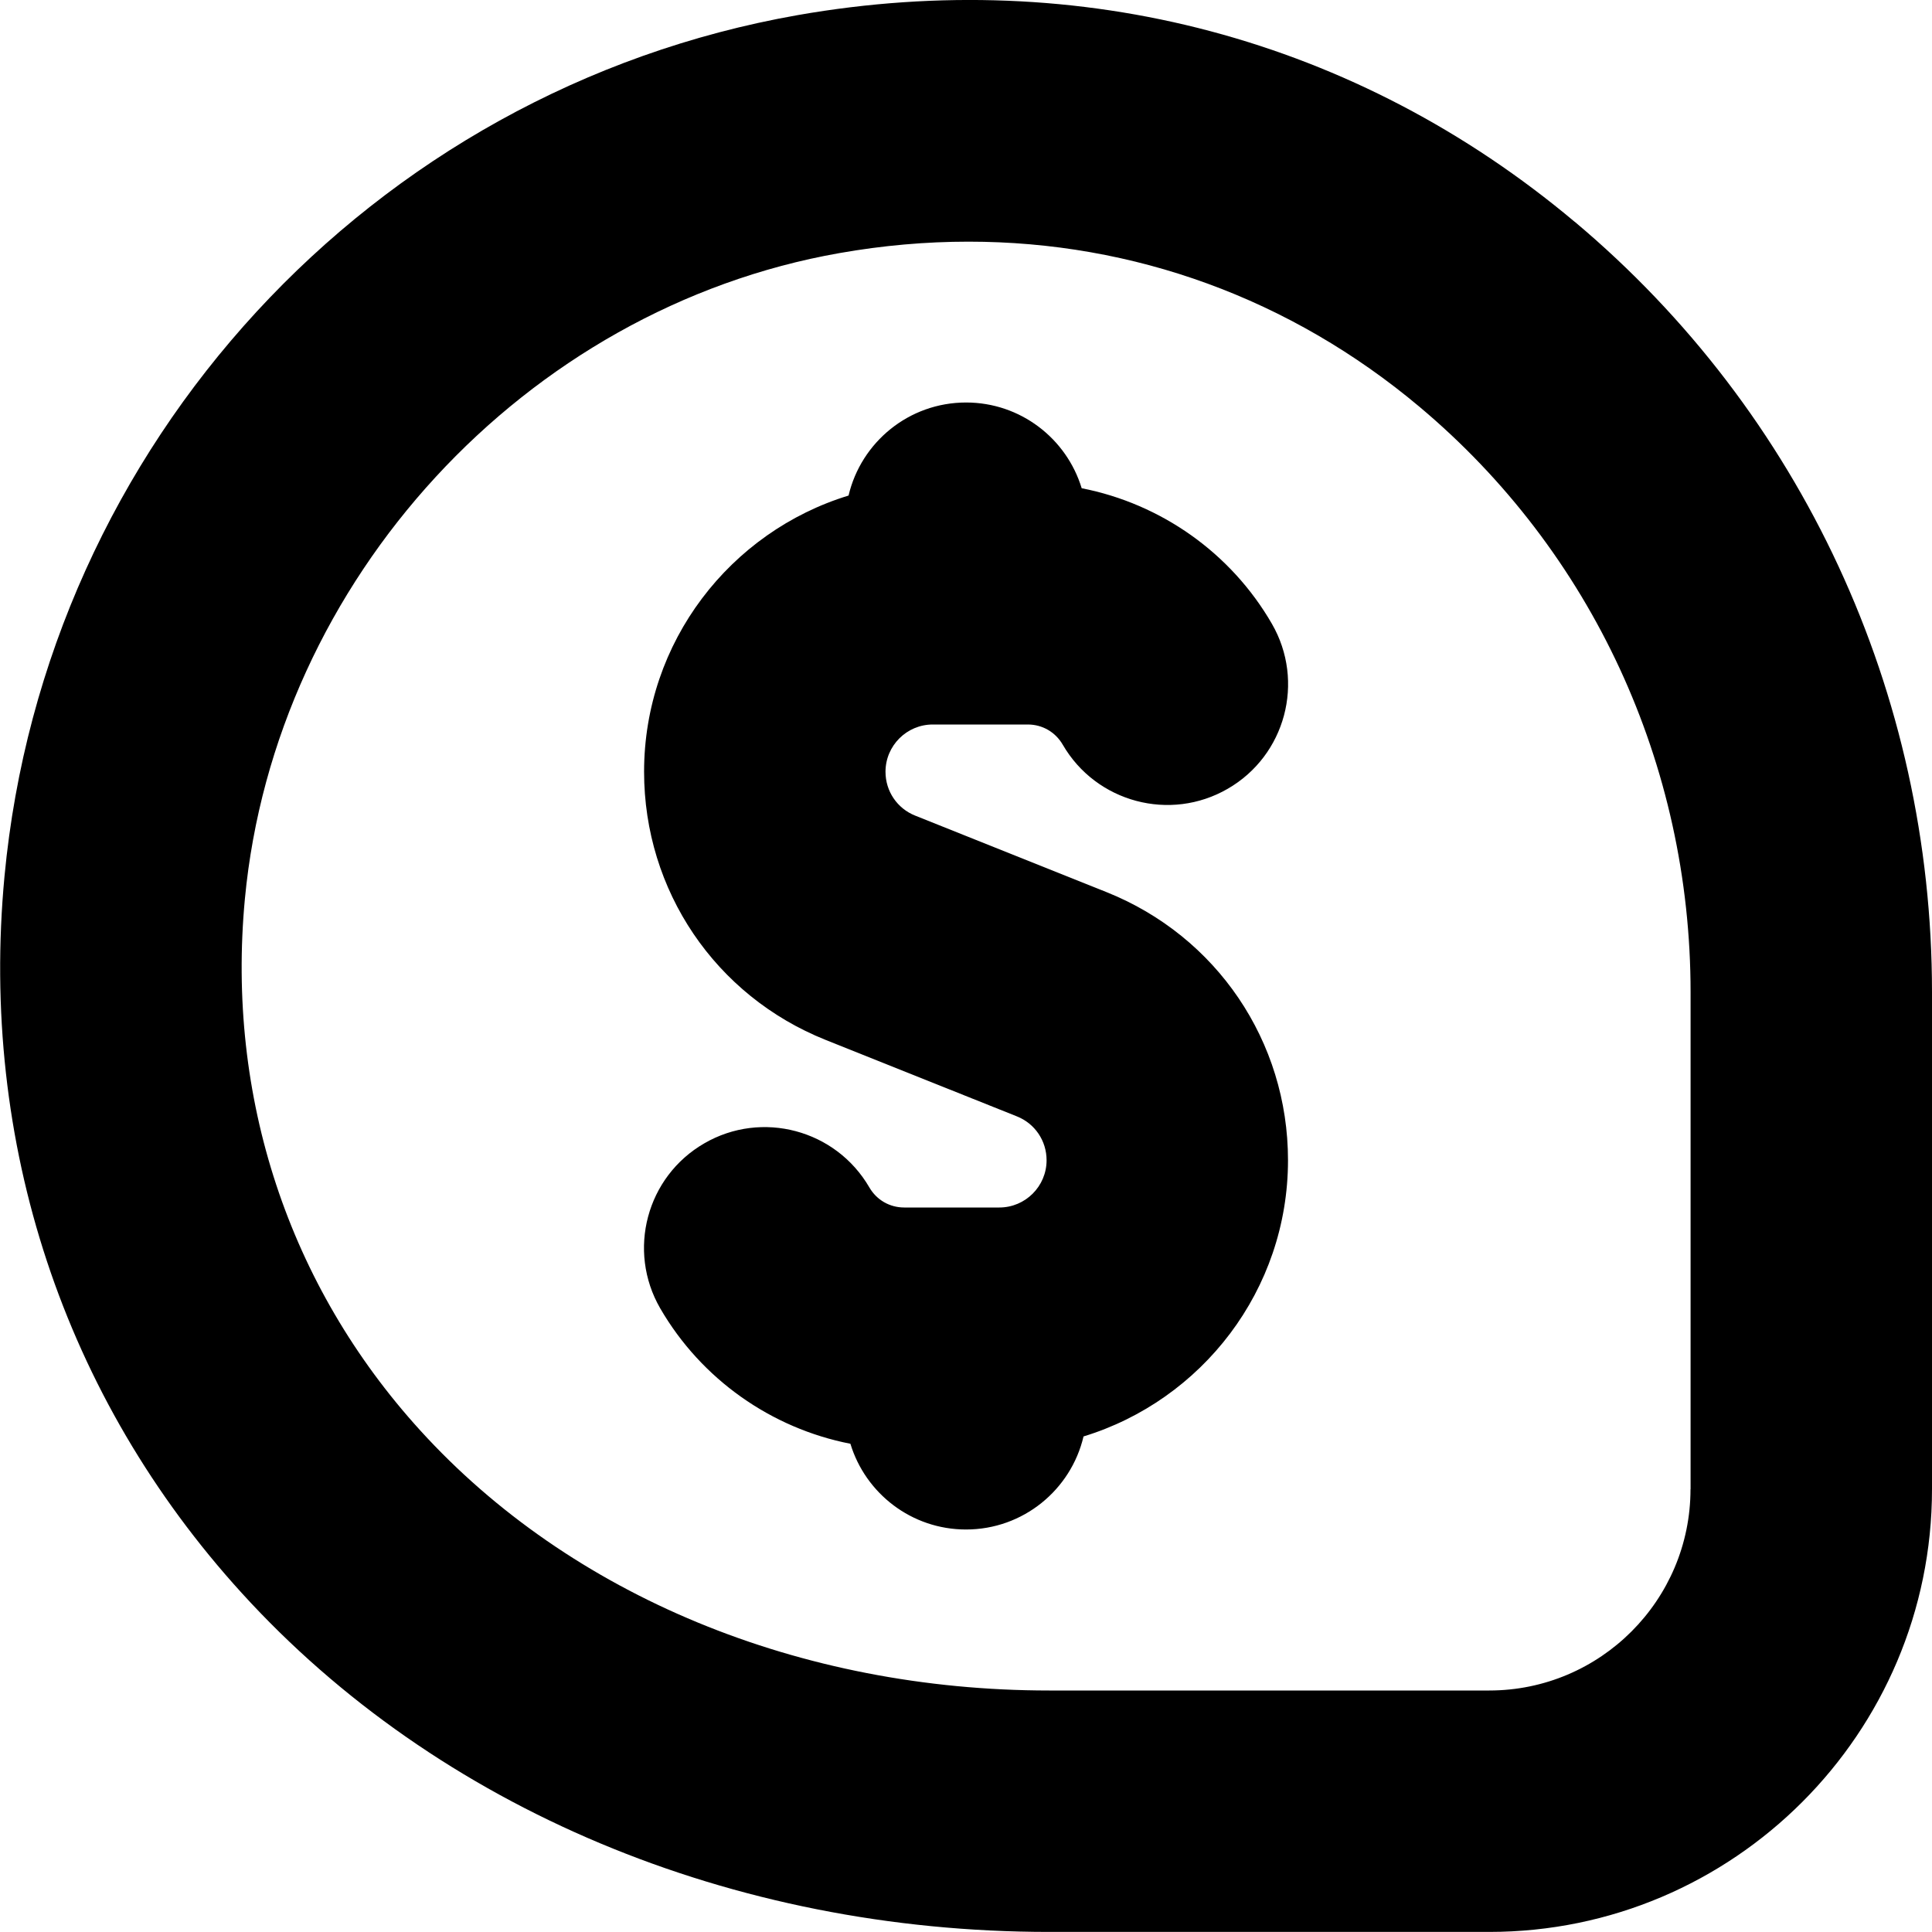
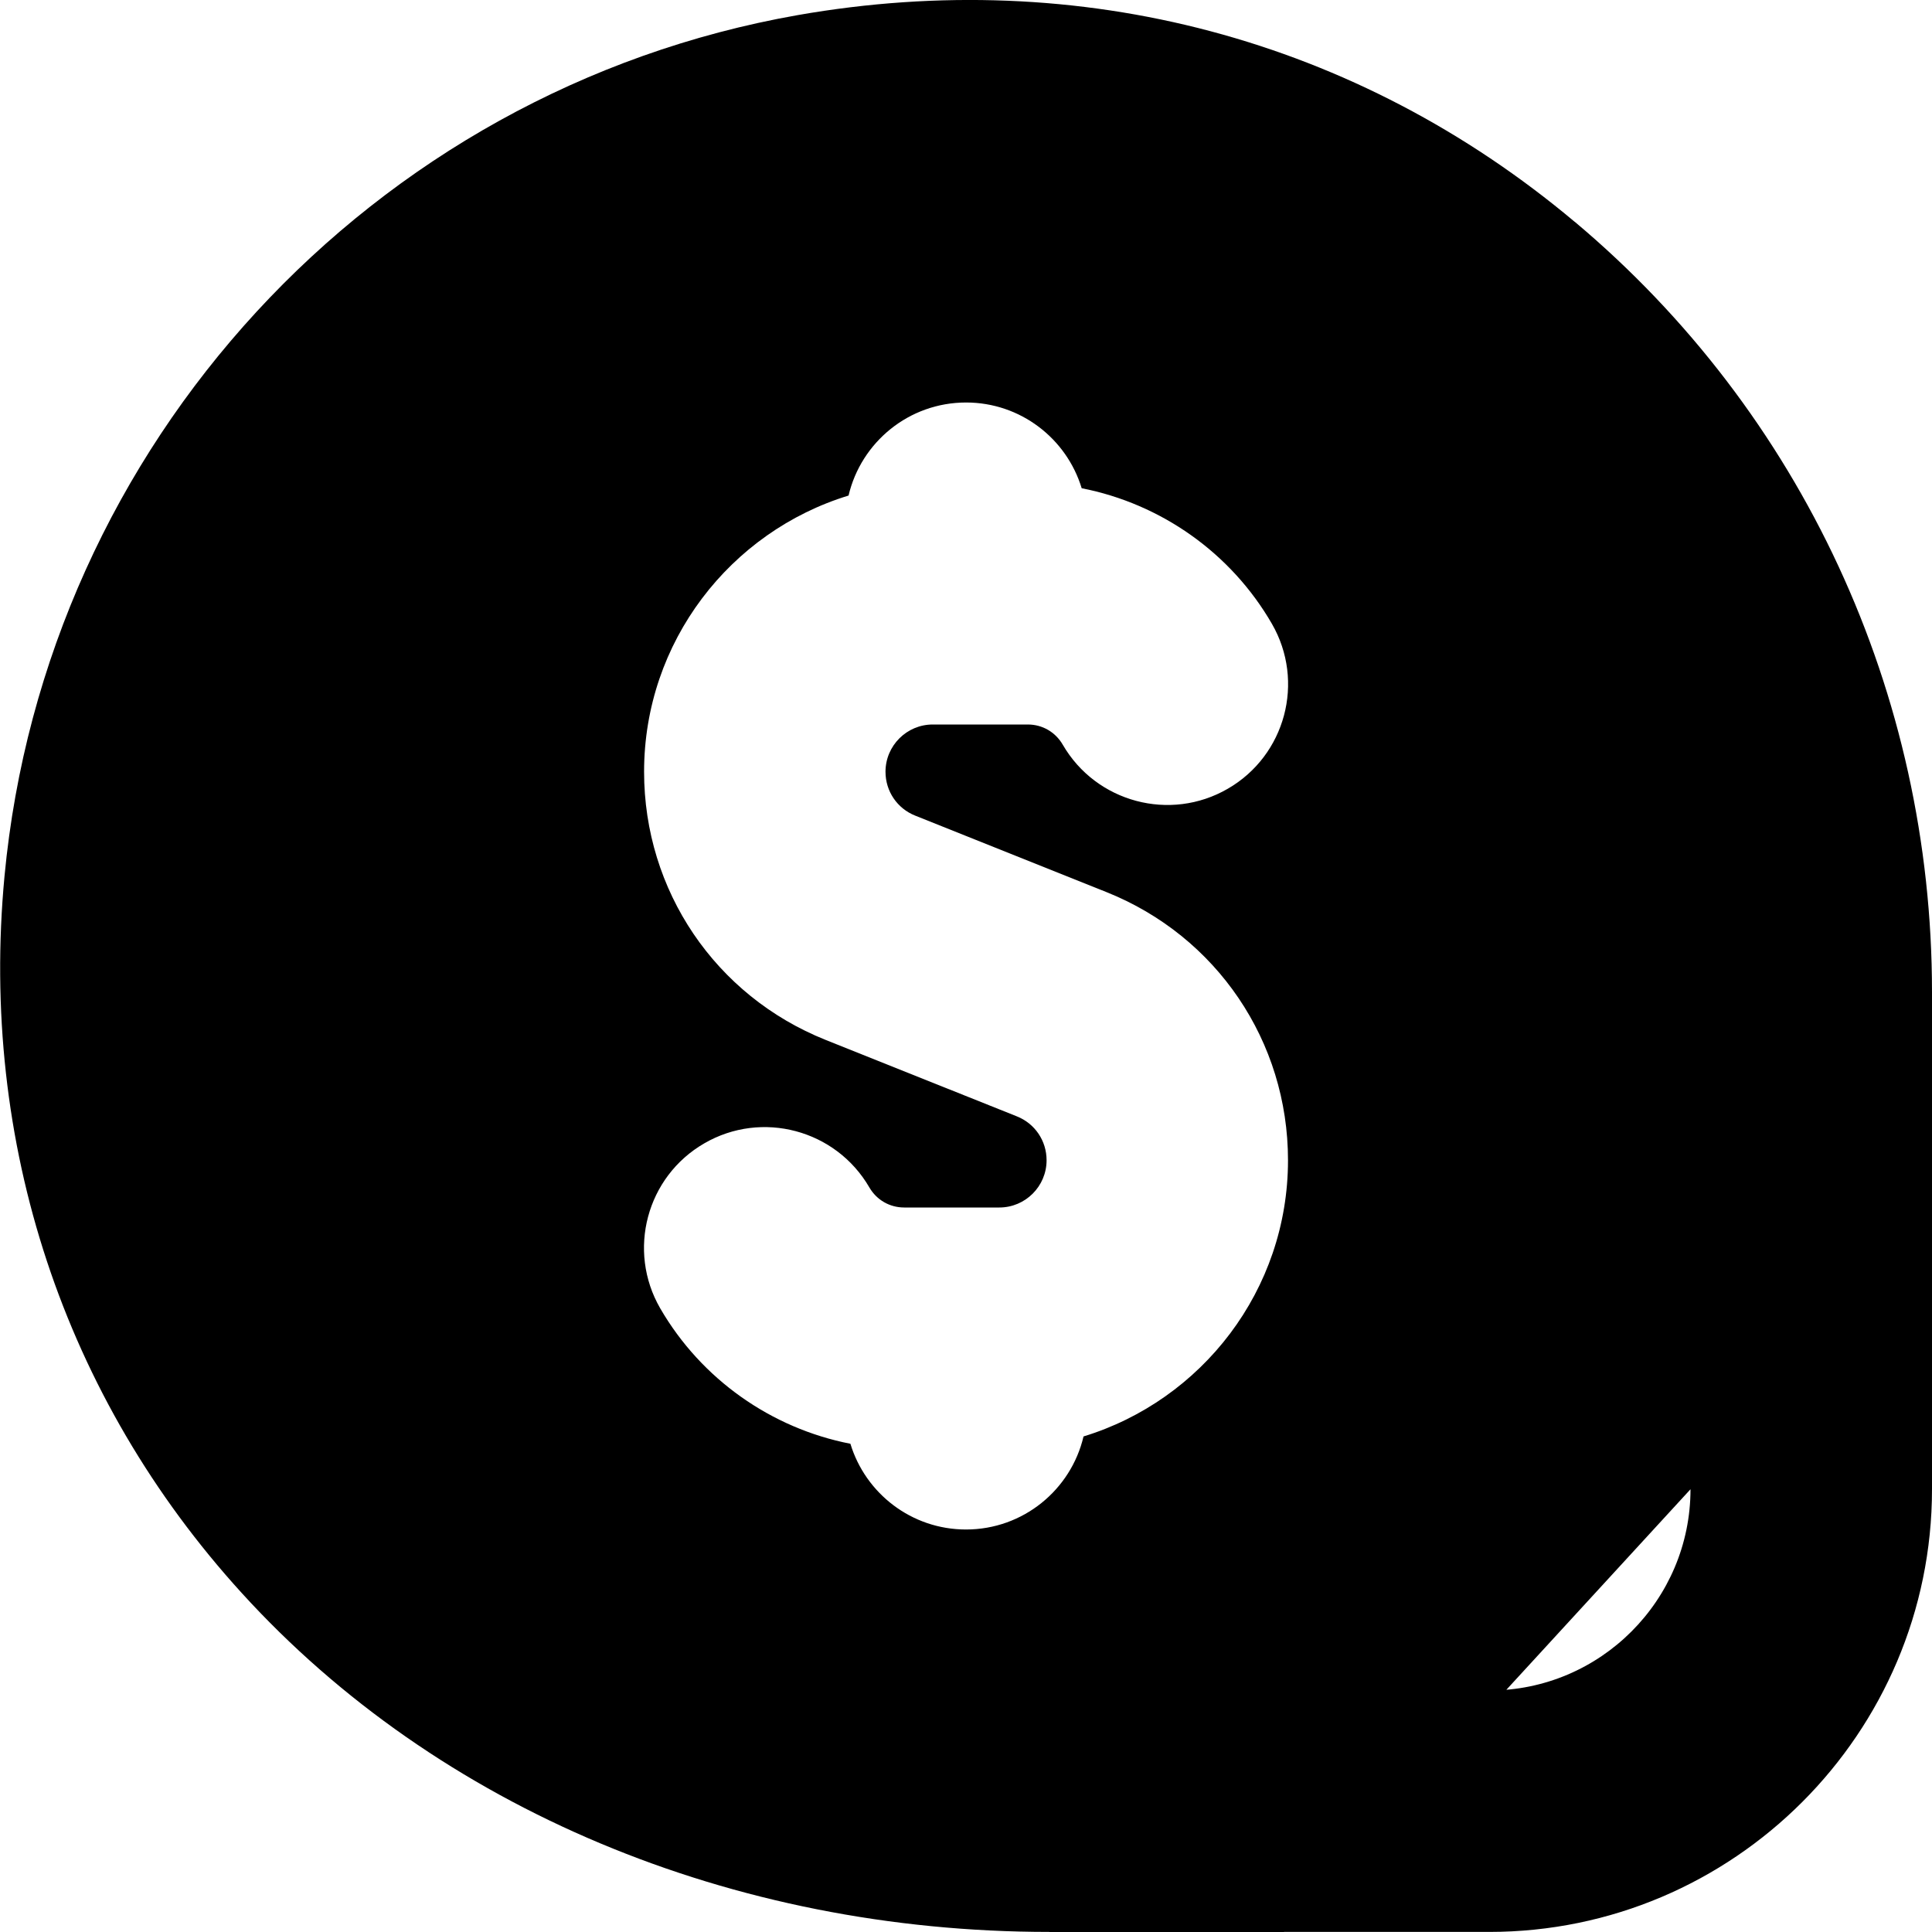
<svg xmlns="http://www.w3.org/2000/svg" id="Layer_1" data-name="Layer 1" viewBox="0 0 24 24" width="512" height="512">
-   <path d="M19.562,2.756C16.854,.482,13.424-.429,9.908,.188,4.614,1.12,.562,5.518,.056,10.884c-.312,3.311,.734,6.474,2.947,8.905,2.435,2.676,6.091,4.21,10.031,4.21h5.466c3.032,0,5.5-2.467,5.5-5.5v-6.175c0-3.713-1.617-7.201-4.438-9.569Zm1.438,15.744c0,1.378-1.121,2.5-2.5,2.5h-5.466c-3.098,0-5.945-1.177-7.812-3.229-1.638-1.799-2.411-4.145-2.18-6.604,.374-3.962,3.48-7.336,7.386-8.023,.539-.095,1.074-.142,1.603-.142,2.052,0,3.998,.705,5.603,2.052,2.14,1.796,3.367,4.446,3.367,7.271v6.175Zm-5-4.087c0,1.614-1.071,2.982-2.54,3.431-.156,.663-.75,1.156-1.46,1.156-.677,0-1.249-.449-1.436-1.065-.982-.192-1.852-.801-2.363-1.683-.414-.717-.169-1.635,.548-2.049,.716-.415,1.634-.169,2.05,.547,.091,.157,.253,.25,.434,.25h1.181c.323,0,.587-.263,.587-.587,0-.242-.145-.456-.369-.545l-2.376-.95c-1.37-.548-2.255-1.855-2.255-3.331,0-1.614,1.071-2.982,2.54-3.431,.156-.663,.75-1.156,1.46-1.156,.677,0,1.249,.449,1.436,1.065,.982,.192,1.853,.801,2.363,1.684,.414,.717,.169,1.635-.548,2.049-.716,.415-1.635,.169-2.05-.547-.091-.157-.253-.251-.434-.251h-1.181c-.323,0-.587,.263-.587,.587,0,.242,.145,.456,.369,.545l2.376,.95c1.37,.548,2.255,1.855,2.255,3.331Z" />
+   <path d="M19.562,2.756C16.854,.482,13.424-.429,9.908,.188,4.614,1.12,.562,5.518,.056,10.884c-.312,3.311,.734,6.474,2.947,8.905,2.435,2.676,6.091,4.21,10.031,4.21h5.466c3.032,0,5.5-2.467,5.5-5.5v-6.175c0-3.713-1.617-7.201-4.438-9.569Zm1.438,15.744c0,1.378-1.121,2.5-2.5,2.5h-5.466v6.175Zm-5-4.087c0,1.614-1.071,2.982-2.54,3.431-.156,.663-.75,1.156-1.46,1.156-.677,0-1.249-.449-1.436-1.065-.982-.192-1.852-.801-2.363-1.683-.414-.717-.169-1.635,.548-2.049,.716-.415,1.634-.169,2.05,.547,.091,.157,.253,.25,.434,.25h1.181c.323,0,.587-.263,.587-.587,0-.242-.145-.456-.369-.545l-2.376-.95c-1.37-.548-2.255-1.855-2.255-3.331,0-1.614,1.071-2.982,2.54-3.431,.156-.663,.75-1.156,1.46-1.156,.677,0,1.249,.449,1.436,1.065,.982,.192,1.853,.801,2.363,1.684,.414,.717,.169,1.635-.548,2.049-.716,.415-1.635,.169-2.05-.547-.091-.157-.253-.251-.434-.251h-1.181c-.323,0-.587,.263-.587,.587,0,.242,.145,.456,.369,.545l2.376,.95c1.37,.548,2.255,1.855,2.255,3.331Z" />
</svg>